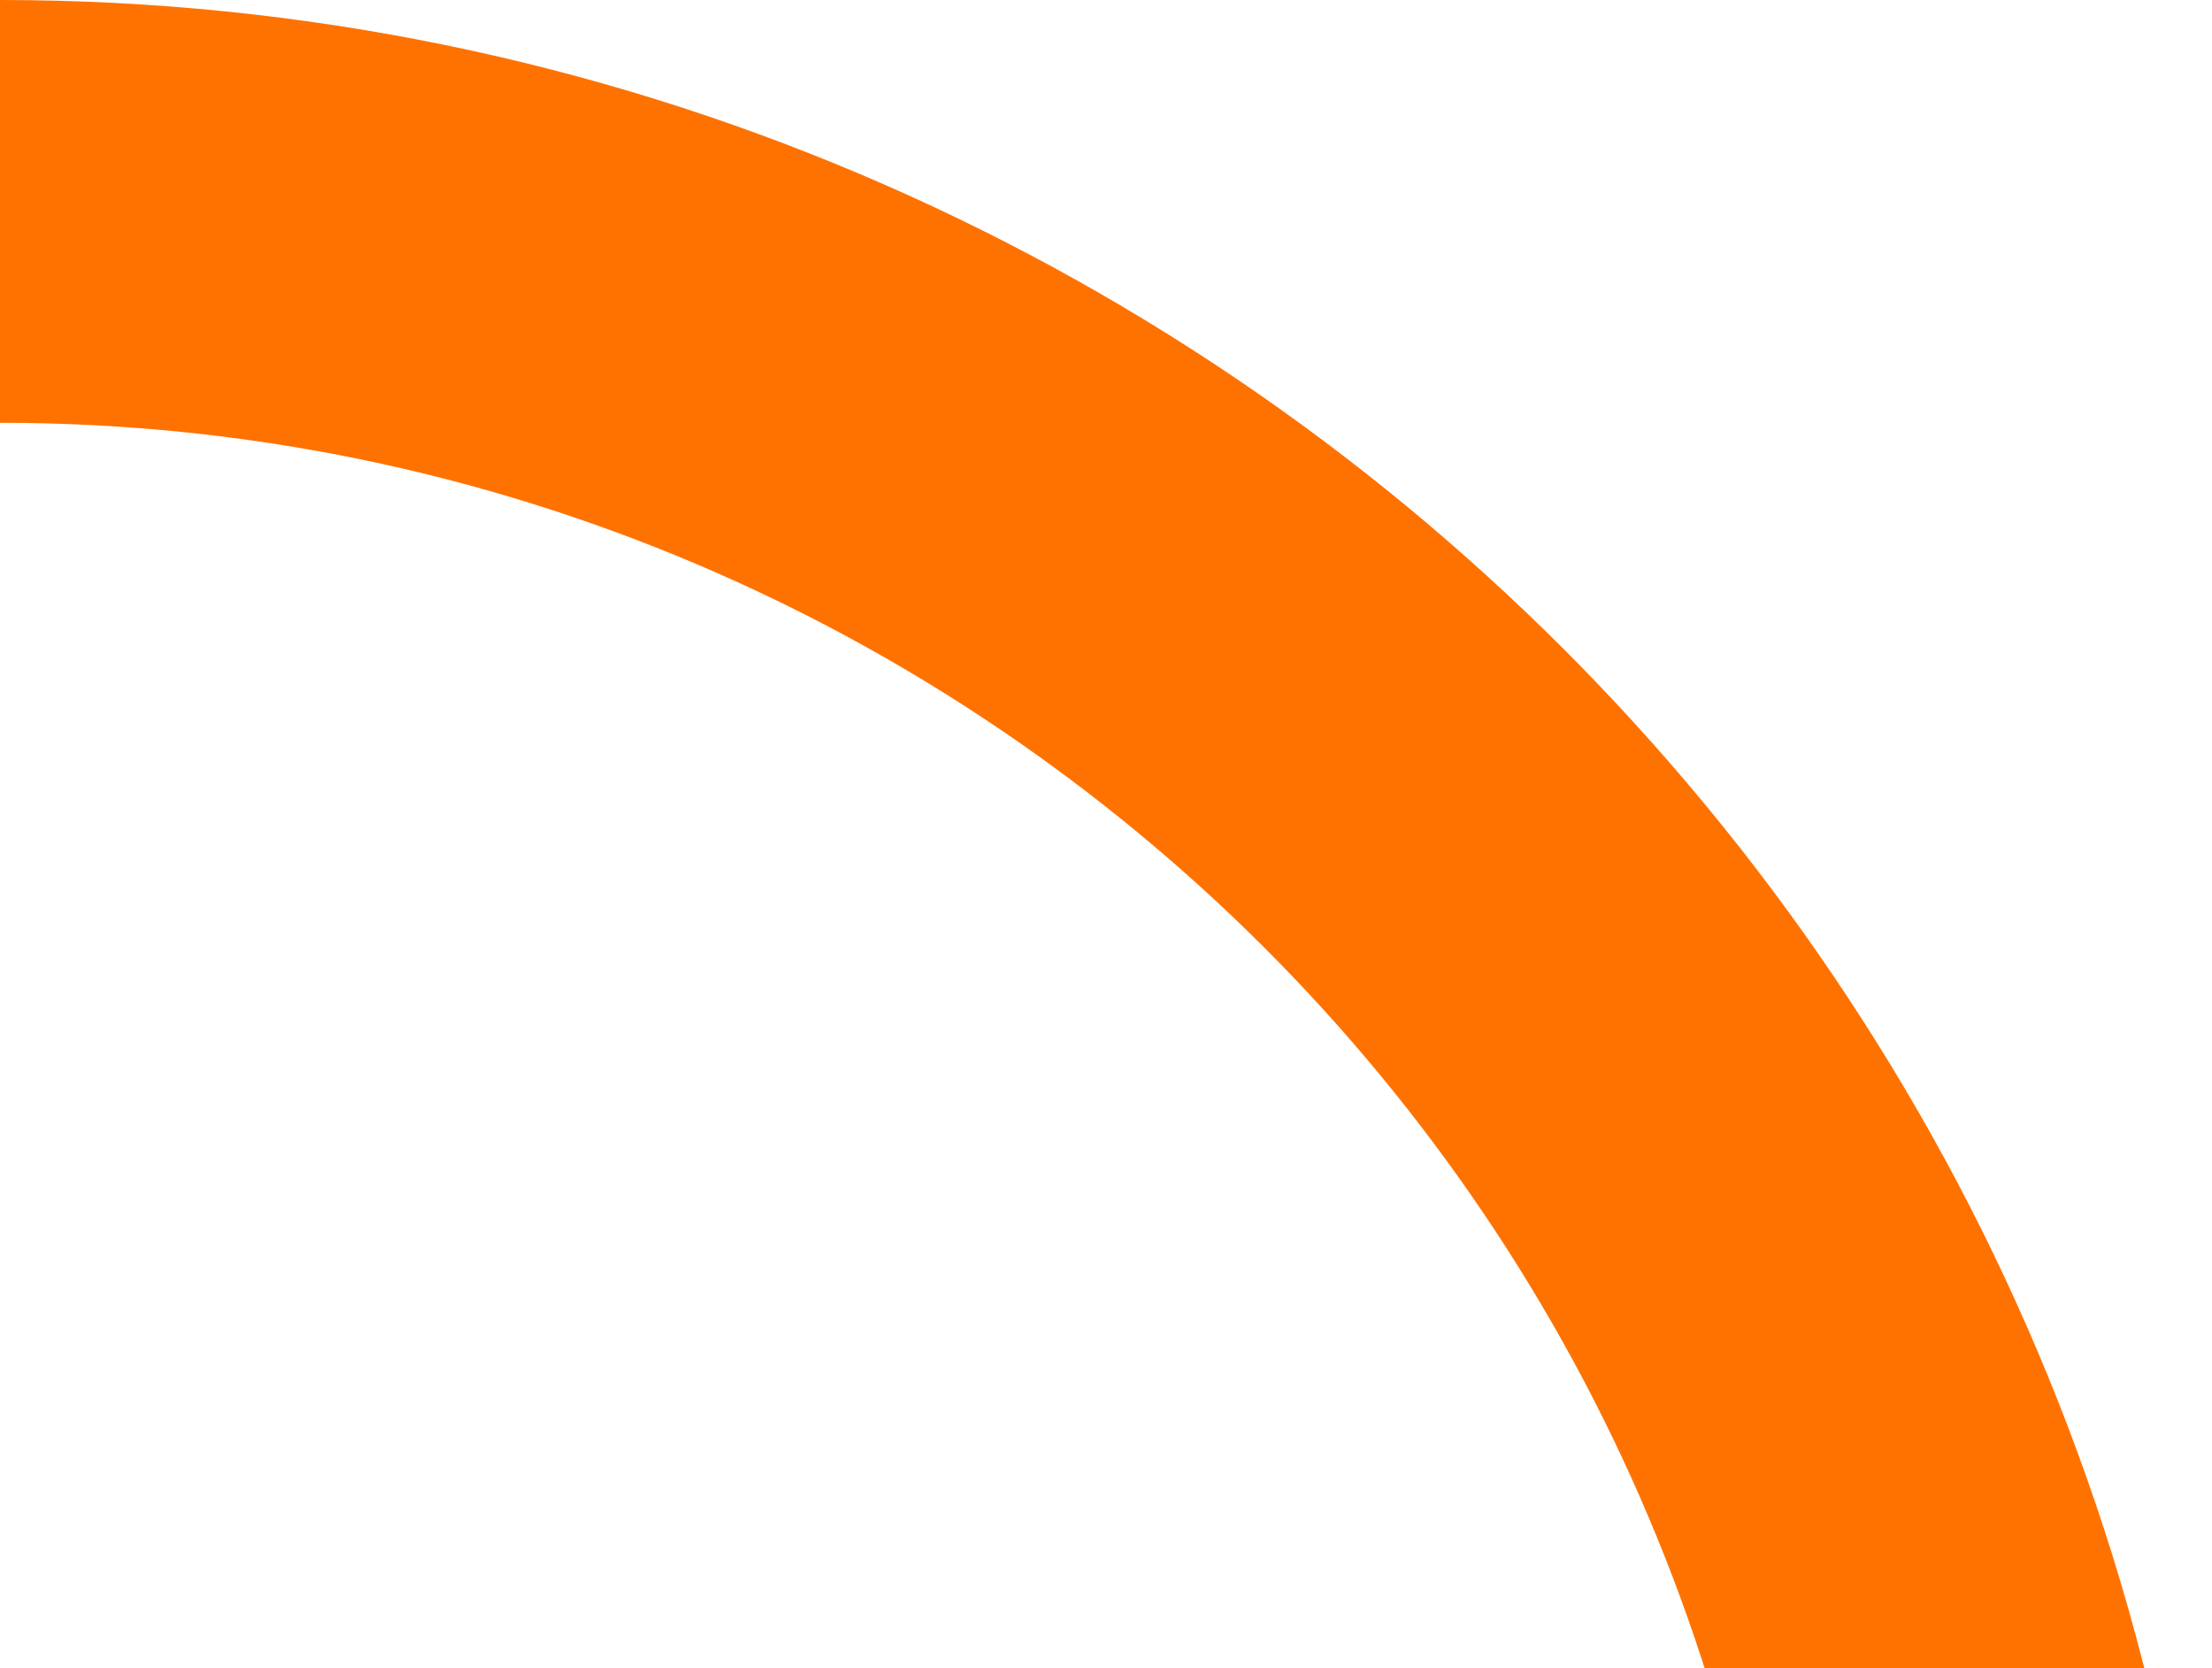
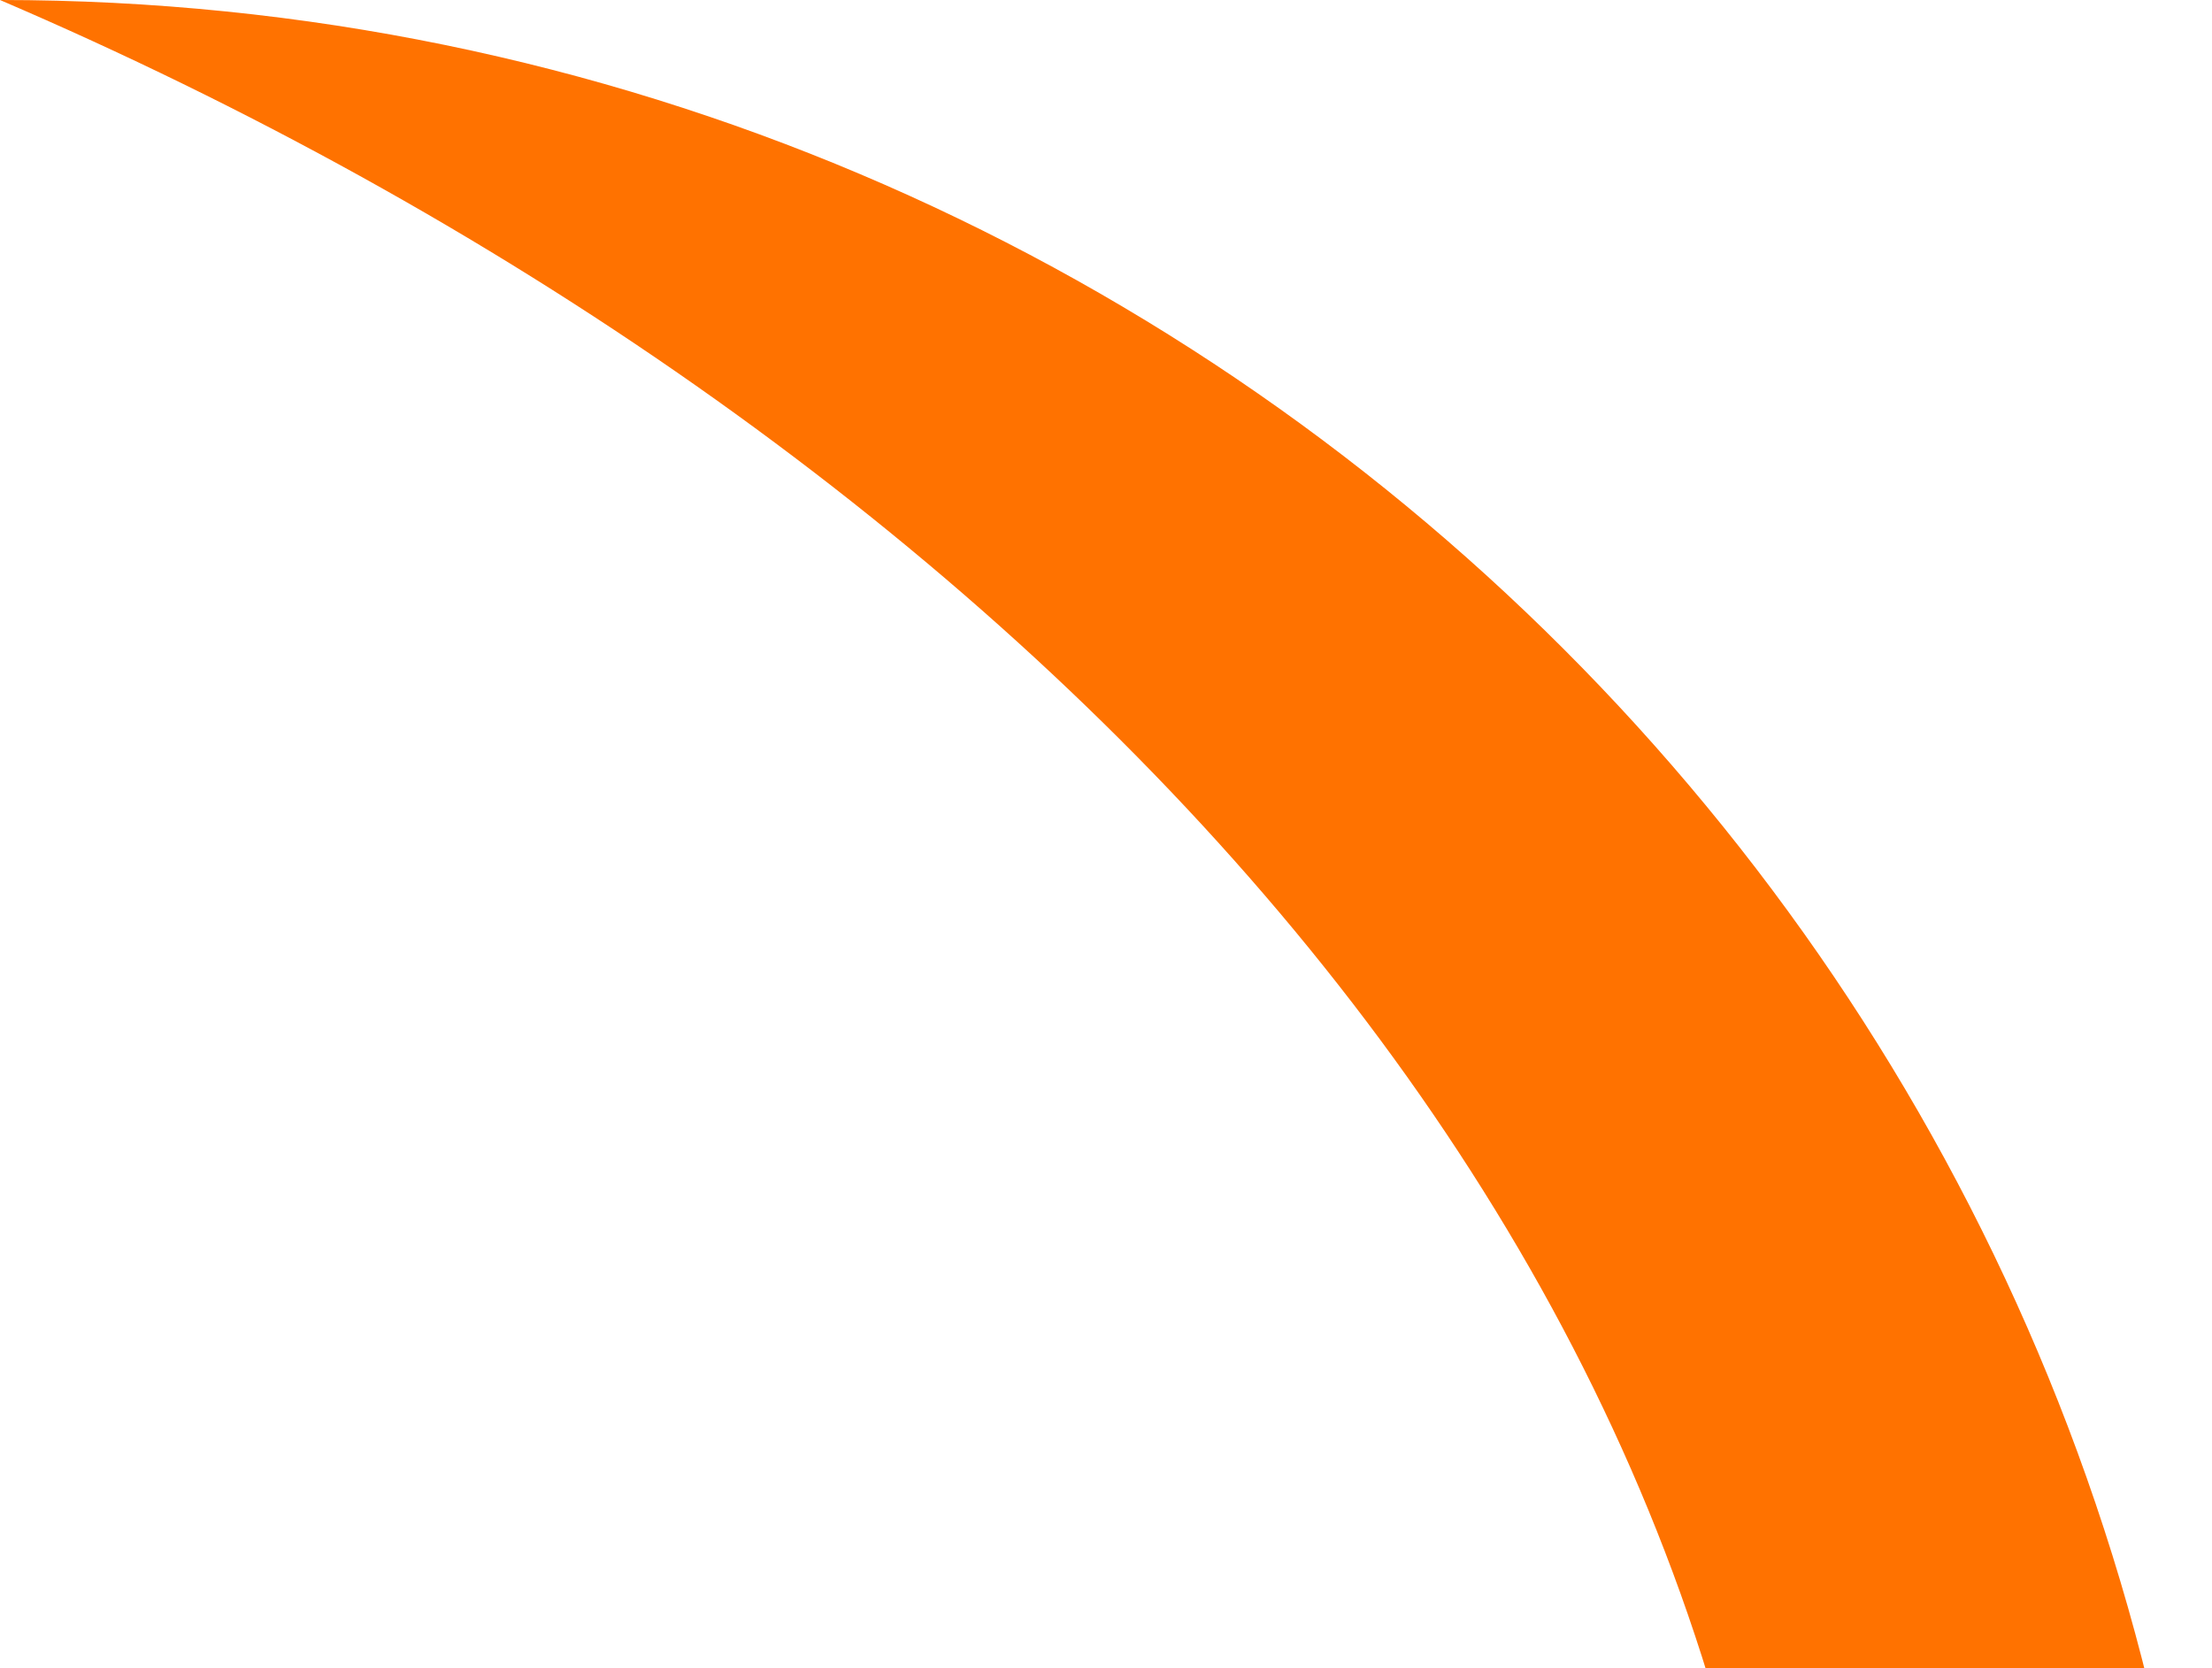
<svg xmlns="http://www.w3.org/2000/svg" width="602" height="454" viewBox="0 0 602 454" fill="none">
-   <path d="M486.95 602L602 602C602 270.08 331.92 -7.55438e-05 -2.63143e-05 -6.10352e-05L-2.12853e-05 115.05C268.355 115.05 486.95 333.645 486.95 602Z" fill="#ff7200" />
+   <path d="M486.95 602L602 602C602 270.08 331.92 -7.55438e-05 -2.63143e-05 -6.10352e-05C268.355 115.05 486.95 333.645 486.95 602Z" fill="#ff7200" />
</svg>